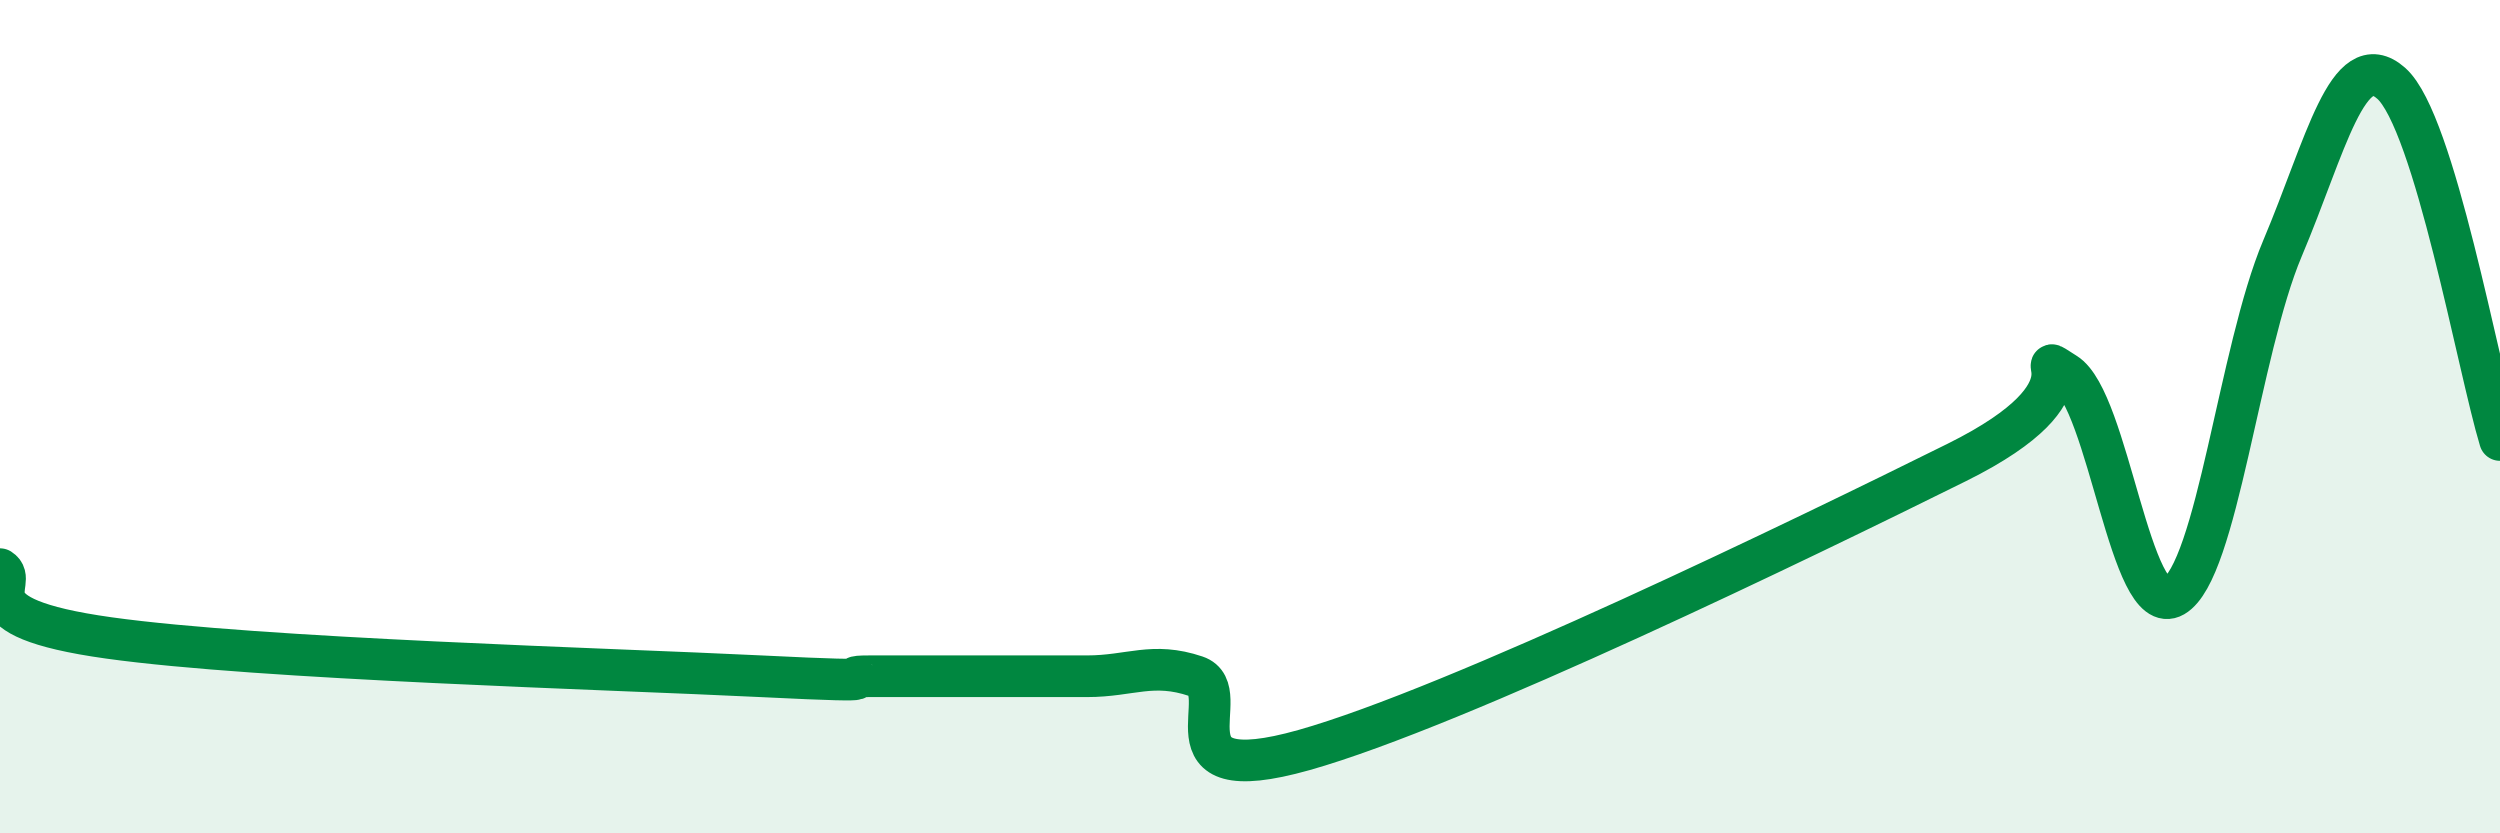
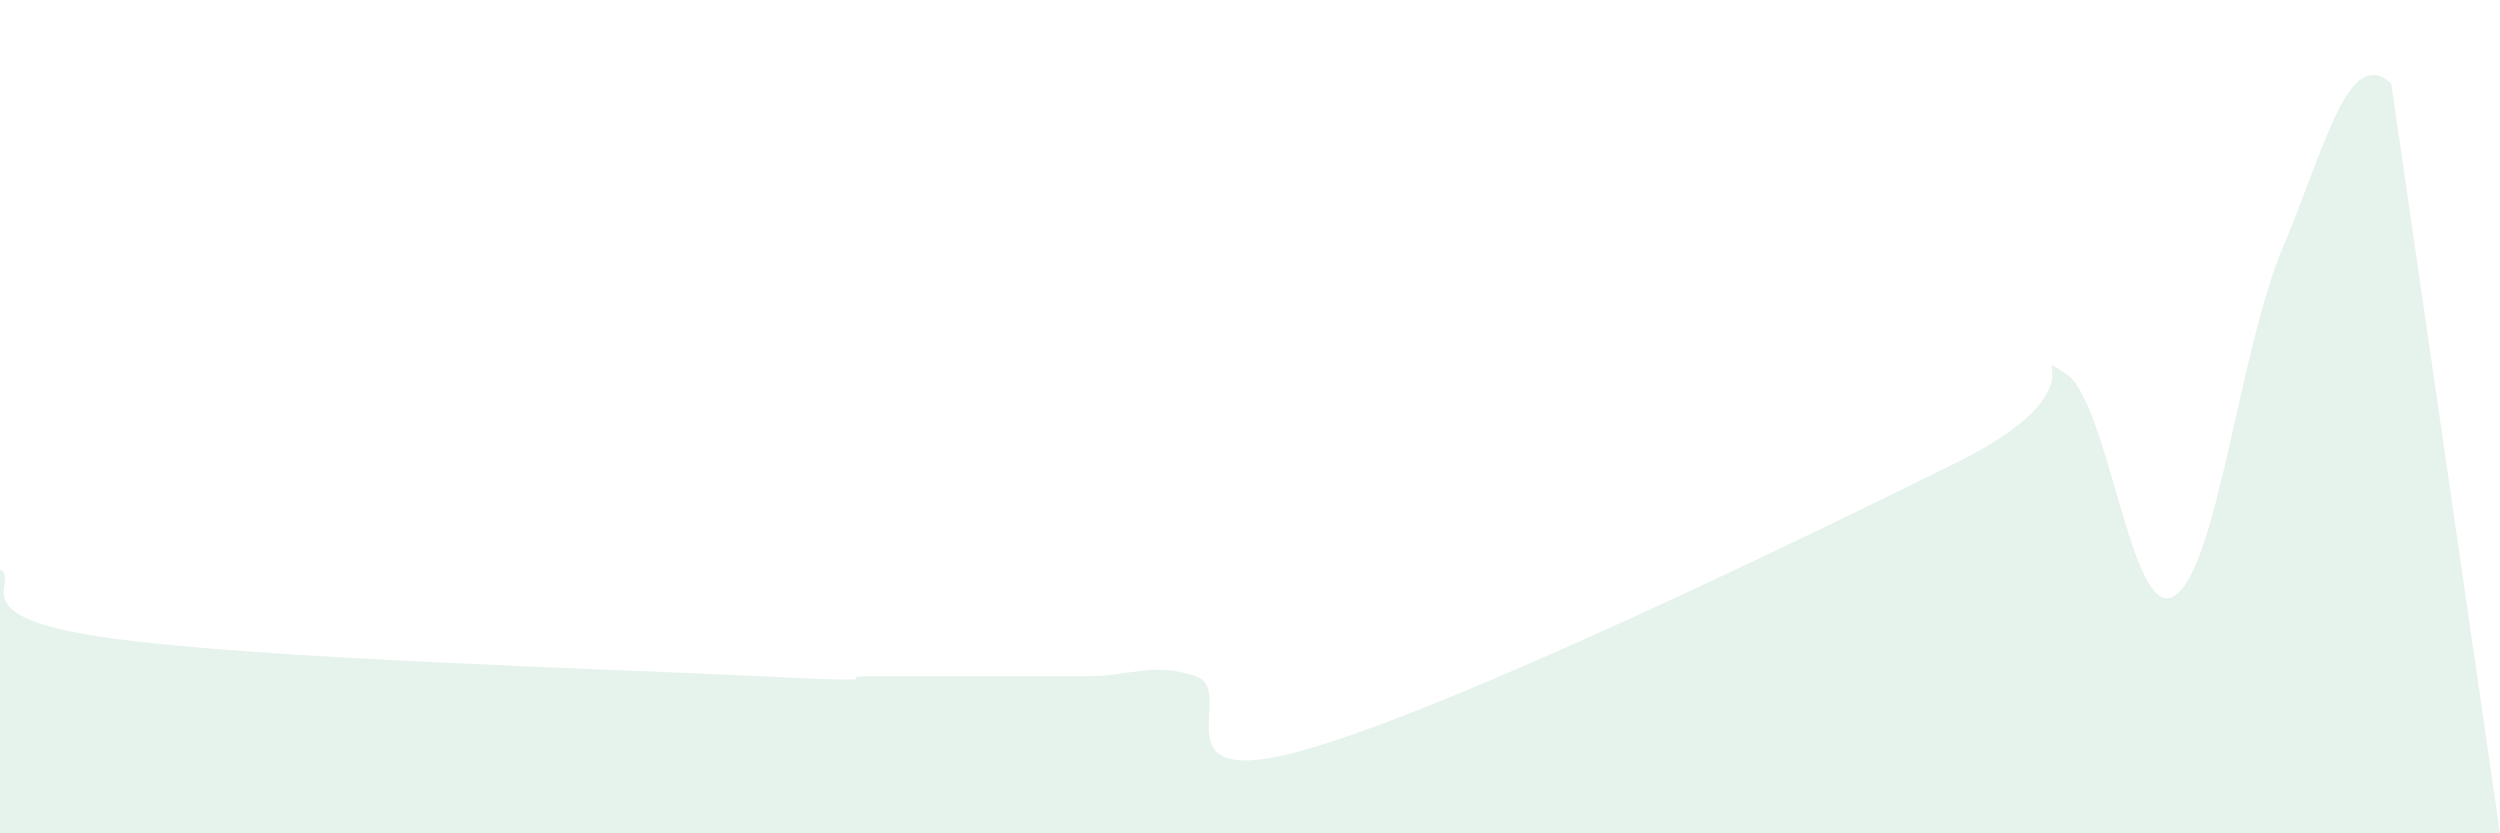
<svg xmlns="http://www.w3.org/2000/svg" width="60" height="20" viewBox="0 0 60 20">
-   <path d="M 0,13.66 C 0.52,13.99 -1.04,14.8 2.61,15.31 C 6.26,15.82 14.61,16.05 18.26,16.23 C 21.91,16.41 19.83,16.23 20.87,16.23 C 21.91,16.23 22.44,16.23 23.48,16.23 C 24.52,16.23 25.05,16.23 26.09,16.23 C 27.13,16.23 27.66,15.88 28.7,16.23 C 29.74,16.58 27.65,19.03 31.3,18 C 34.95,16.97 43.31,12.91 46.96,11.1 C 50.61,9.29 48.53,8.32 49.57,8.96 C 50.61,9.6 51.13,14.91 52.17,14.31 C 53.21,13.71 53.74,8.42 54.78,5.96 C 55.82,3.5 56.35,1.08 57.39,2 C 58.43,2.92 59.48,8.85 60,10.56L60 20L0 20Z" fill="#008740" opacity="0.1" stroke-linecap="round" stroke-linejoin="round" />
-   <path d="M 0,13.66 C 0.52,13.99 -1.04,14.8 2.61,15.31 C 6.26,15.82 14.61,16.05 18.26,16.23 C 21.91,16.41 19.83,16.23 20.87,16.23 C 21.91,16.23 22.44,16.23 23.48,16.23 C 24.52,16.23 25.05,16.23 26.09,16.23 C 27.13,16.23 27.66,15.88 28.7,16.23 C 29.74,16.58 27.65,19.03 31.3,18 C 34.95,16.97 43.31,12.91 46.96,11.1 C 50.61,9.29 48.53,8.32 49.57,8.96 C 50.61,9.6 51.13,14.91 52.17,14.31 C 53.21,13.71 53.74,8.42 54.78,5.96 C 55.82,3.5 56.35,1.08 57.39,2 C 58.43,2.92 59.48,8.85 60,10.56" stroke="#008740" stroke-width="1" fill="none" stroke-linecap="round" stroke-linejoin="round" />
+   <path d="M 0,13.66 C 0.52,13.99 -1.04,14.8 2.61,15.31 C 6.26,15.82 14.61,16.05 18.26,16.23 C 21.91,16.41 19.83,16.23 20.87,16.23 C 21.91,16.23 22.44,16.23 23.48,16.23 C 24.52,16.23 25.05,16.23 26.09,16.23 C 27.13,16.23 27.66,15.88 28.7,16.23 C 29.74,16.58 27.65,19.03 31.3,18 C 34.95,16.97 43.31,12.91 46.96,11.1 C 50.61,9.29 48.53,8.32 49.57,8.96 C 50.61,9.6 51.13,14.91 52.17,14.31 C 53.21,13.71 53.74,8.42 54.78,5.96 C 55.82,3.5 56.35,1.08 57.39,2 L60 20L0 20Z" fill="#008740" opacity="0.1" stroke-linecap="round" stroke-linejoin="round" />
</svg>